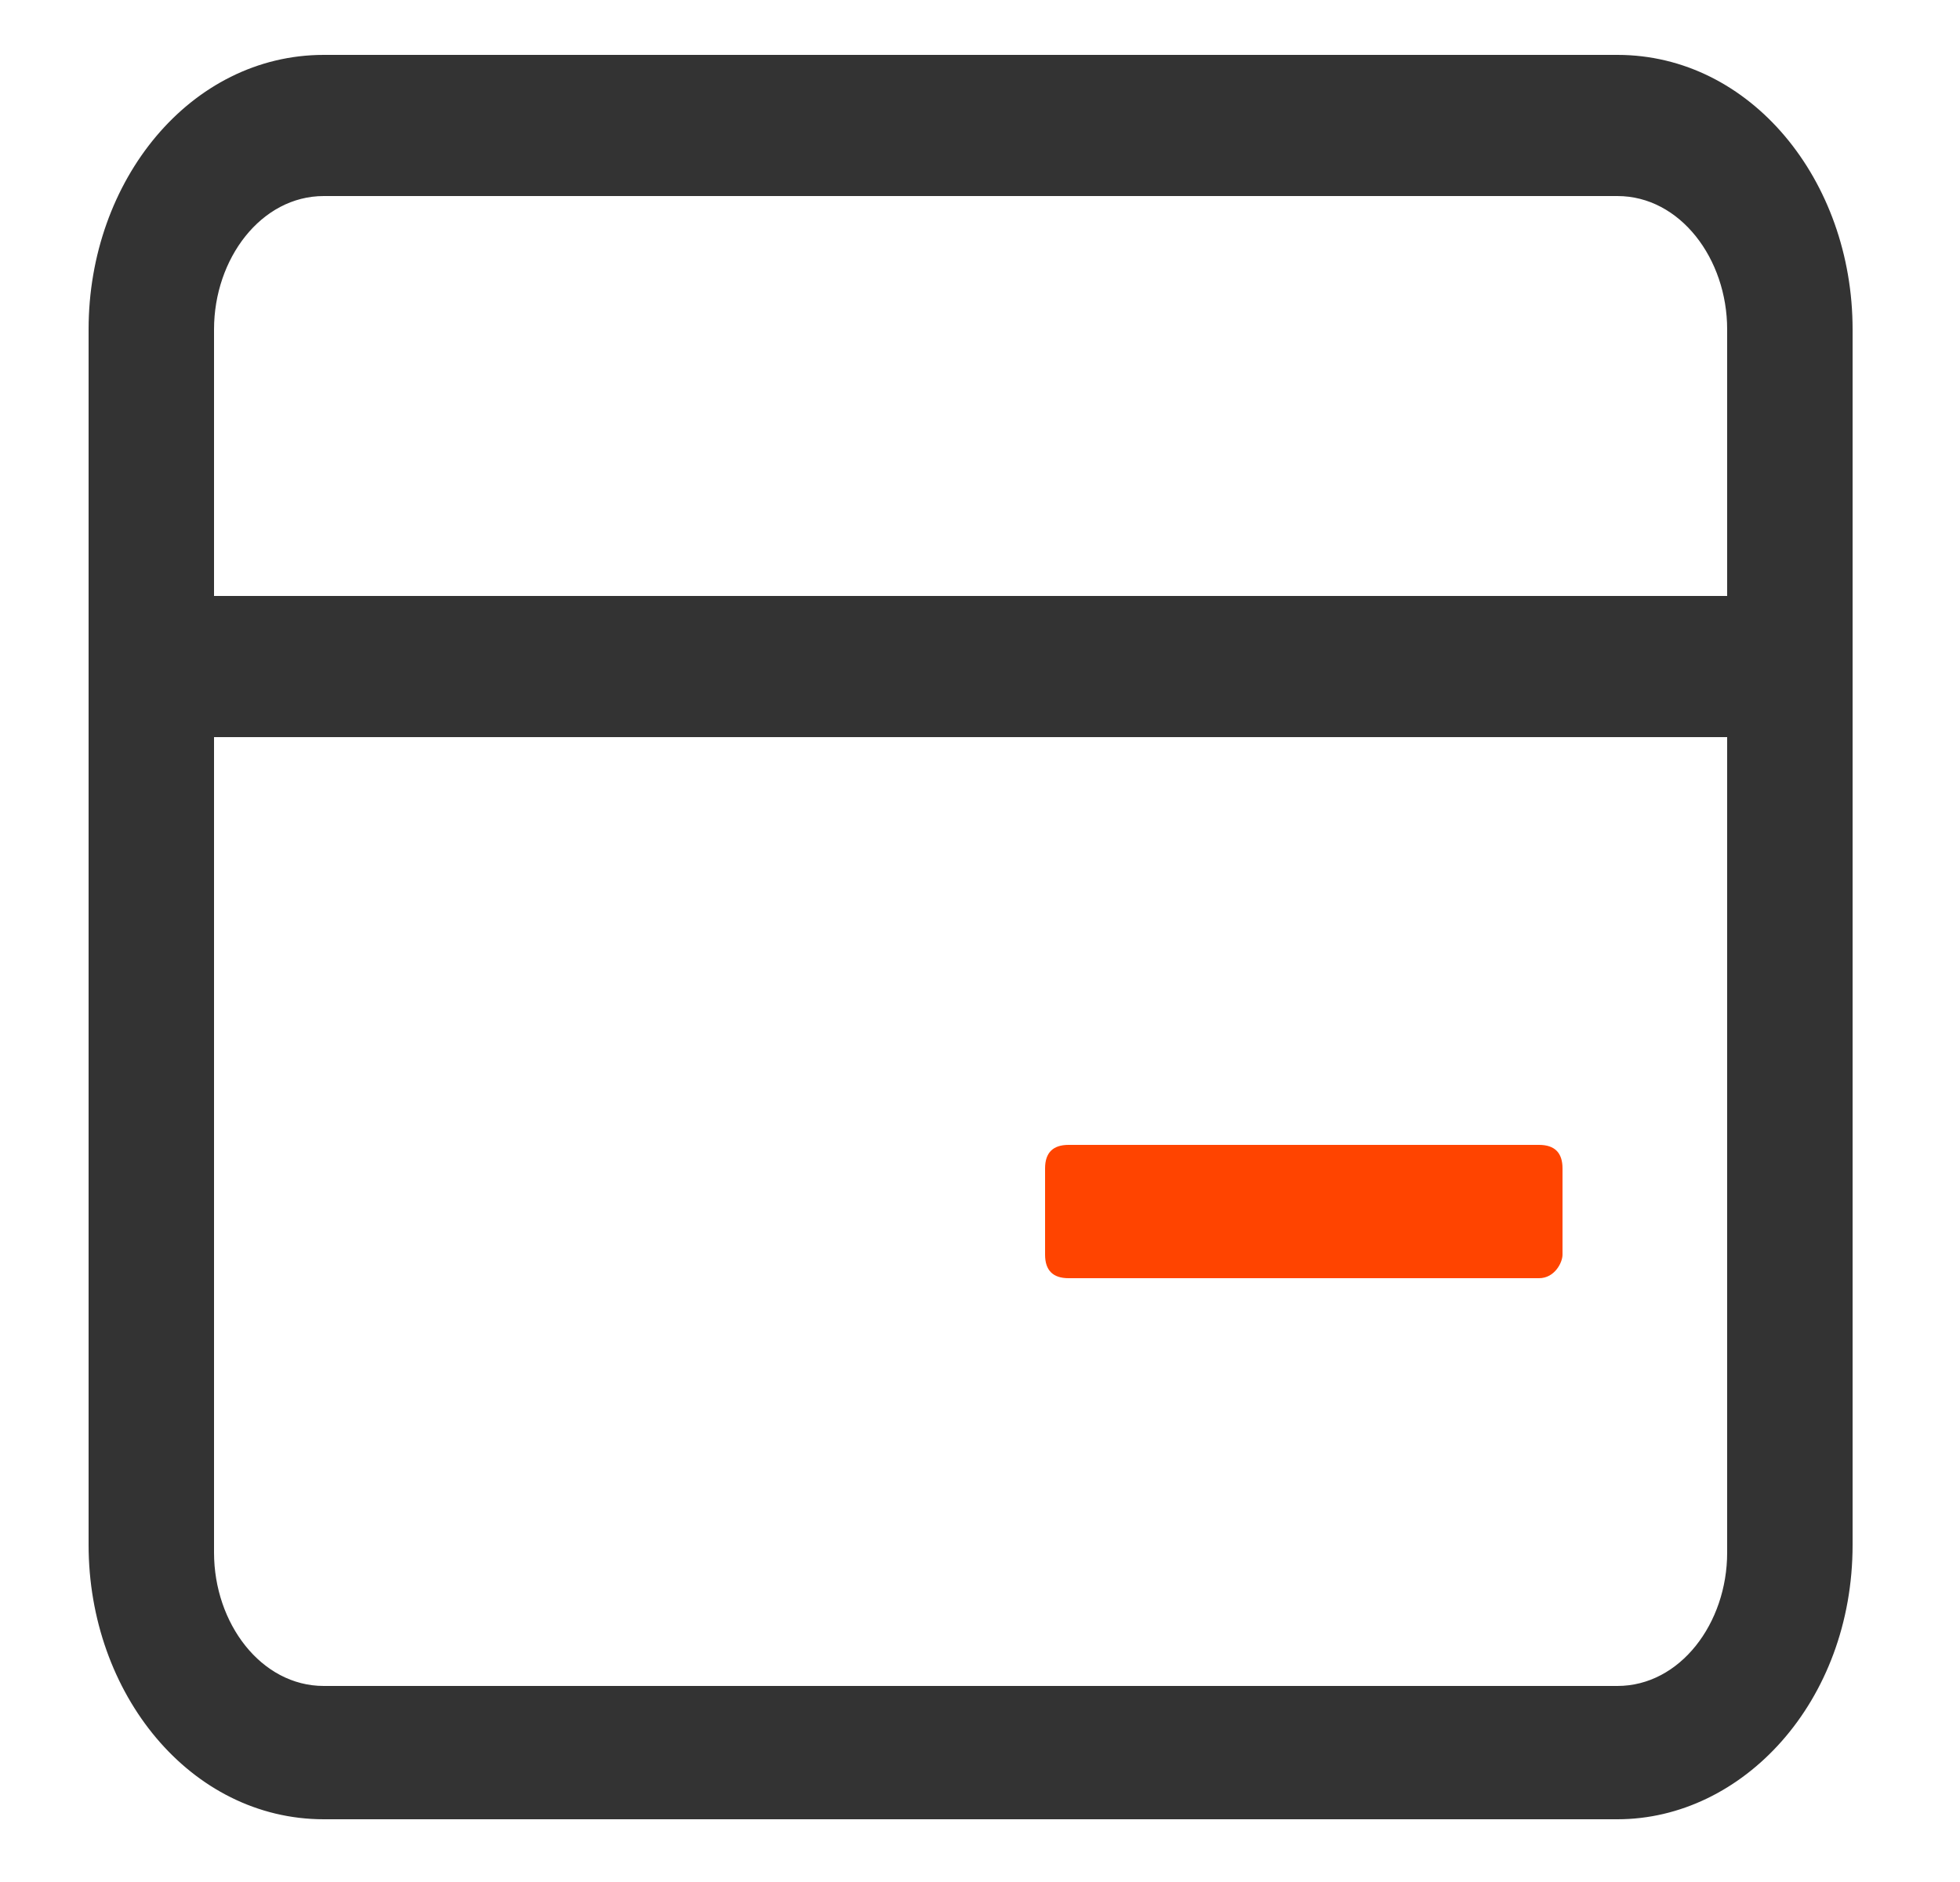
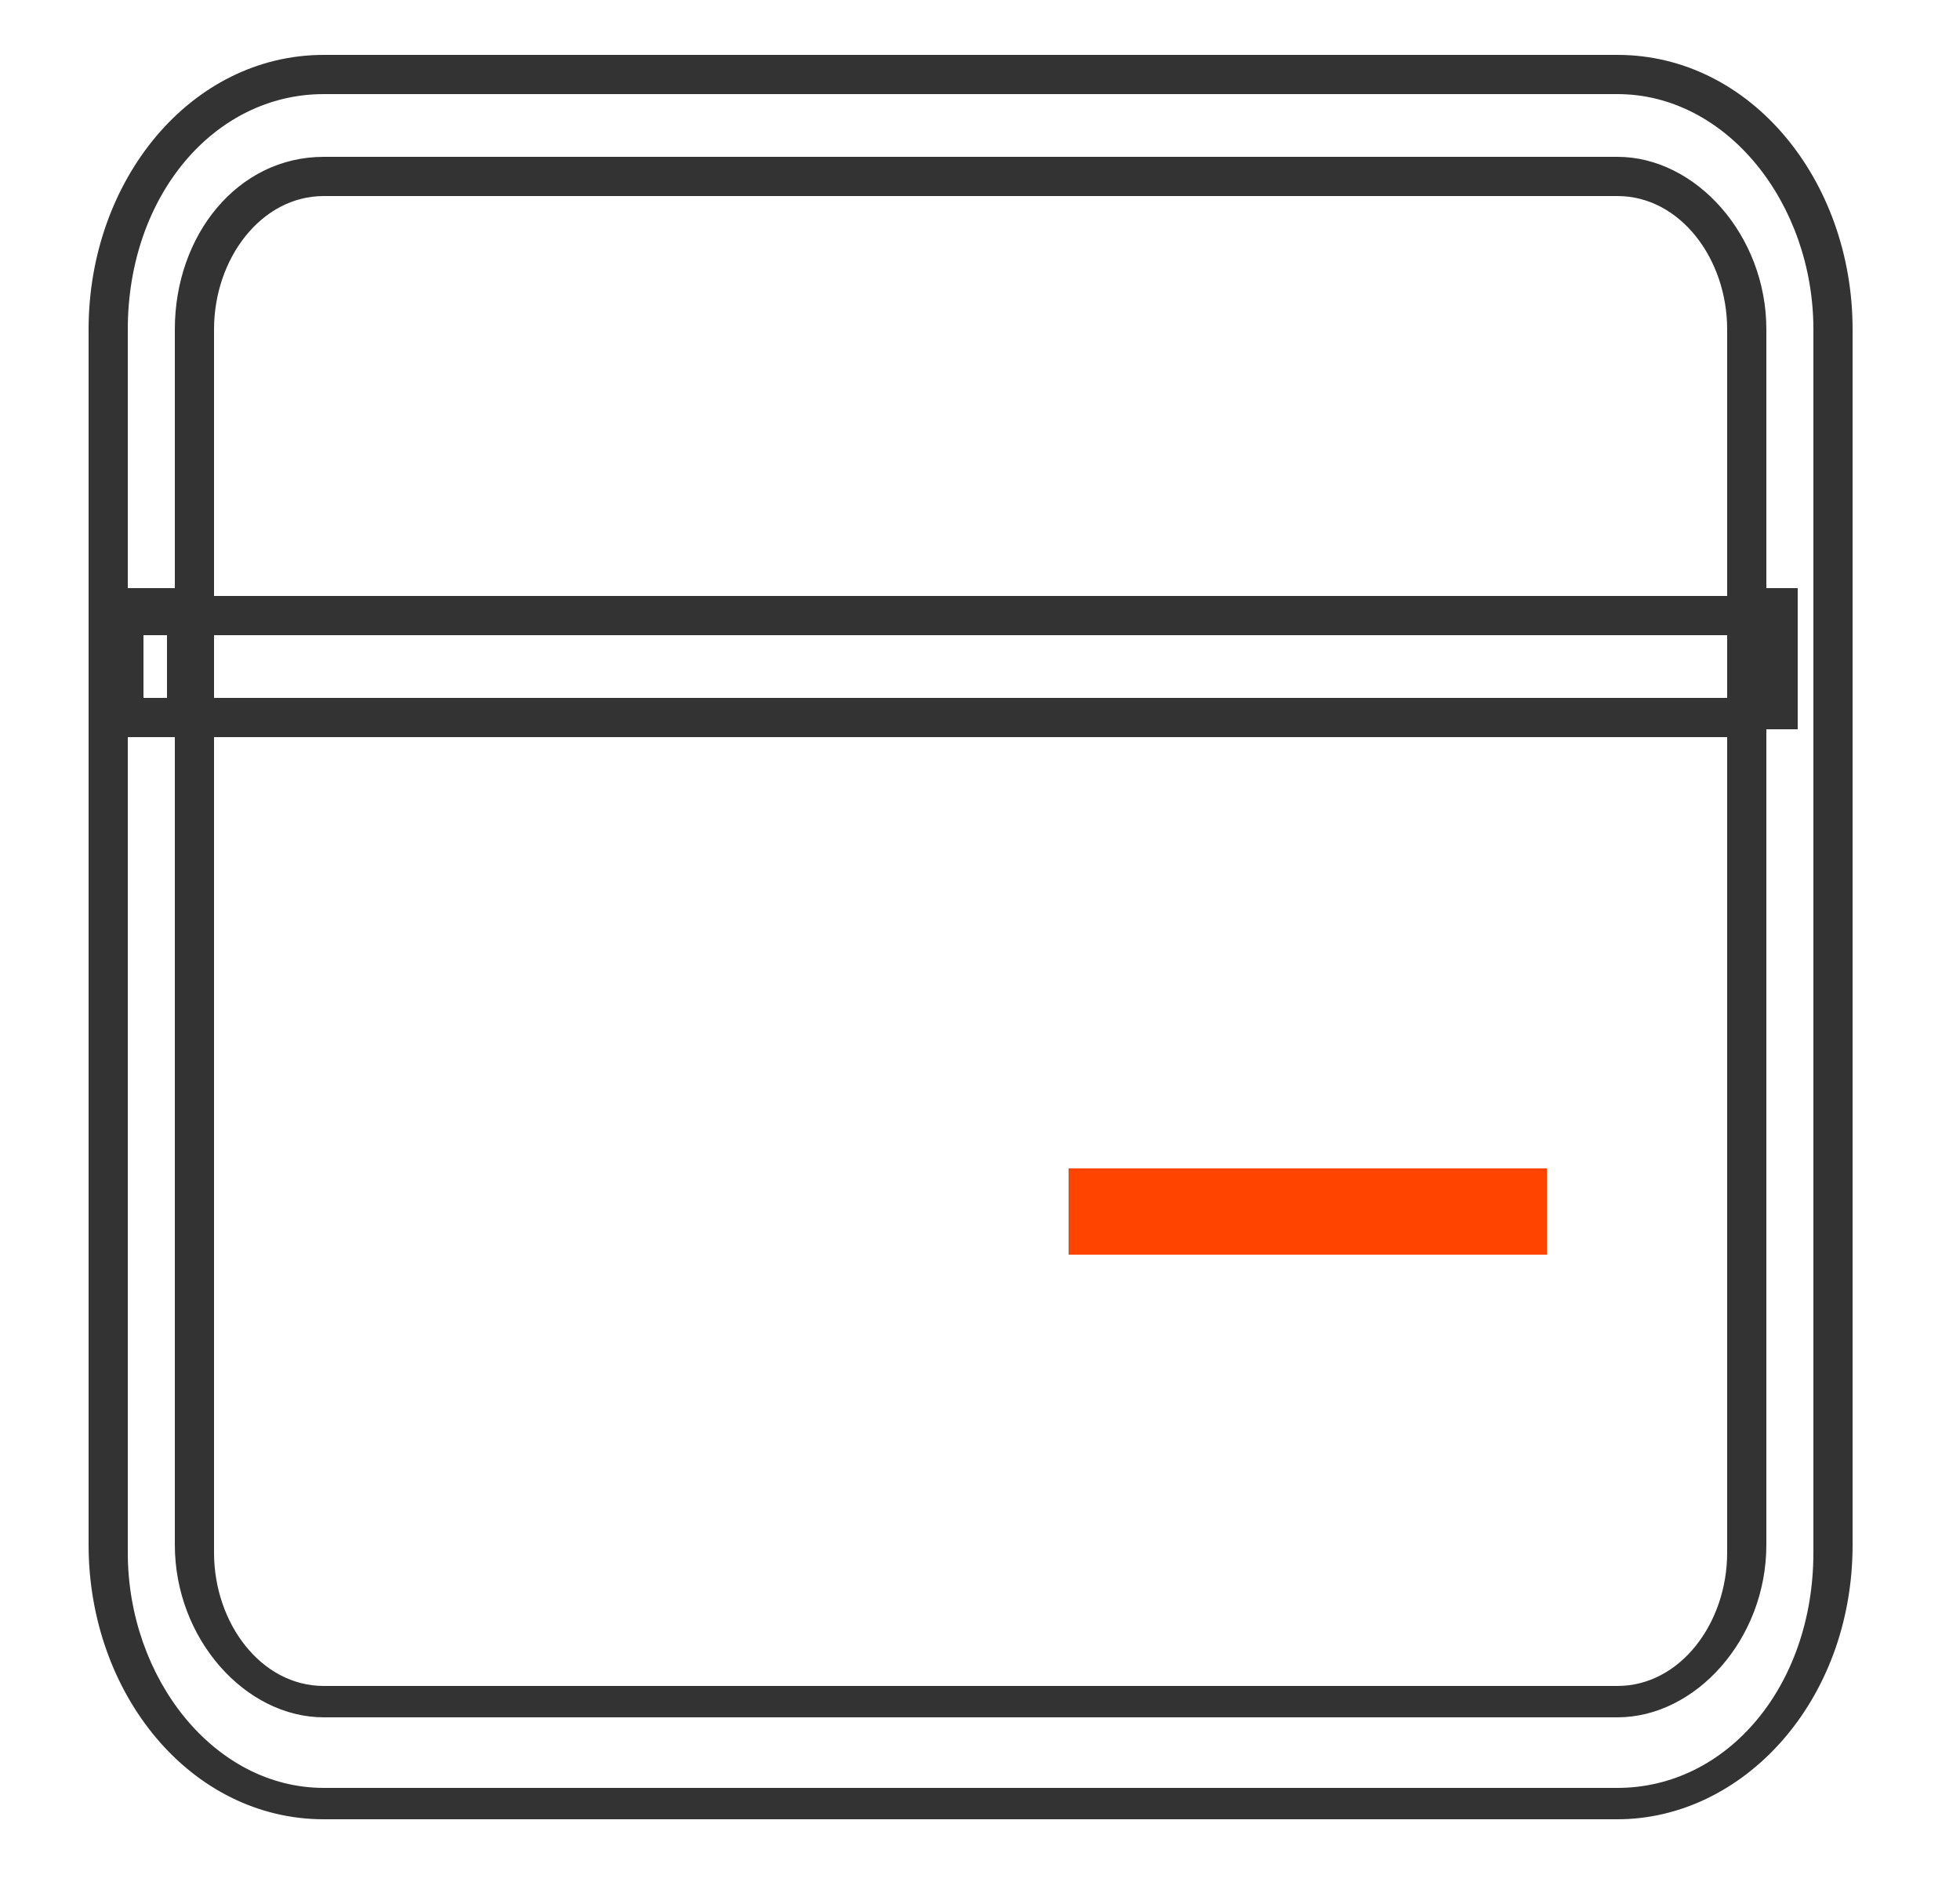
<svg xmlns="http://www.w3.org/2000/svg" version="1.1" id="图层_1" x="0px" y="0px" viewBox="0 0 25 24" style="enable-background:new 0 0 25 24;" xml:space="preserve">
  <style type="text/css">
	.st0{fill:none;}
	.st1{fill:#333333;}
	.st2{fill:#FF4400;}
</style>
  <title>银行卡</title>
  <g id="一手单小程序">
    <g id="我的" transform="translate(-132, -337)">
      <g id="编组-18" transform="translate(119.33, 337)">
        <g id="银行卡" transform="translate(13, 0)">
          <g id="矩形">
            <rect x="0" class="st0" width="24" height="24" />
          </g>
          <g>
-             <path class="st1" d="M20.2,1H3.7C2.2,1,1,2.4,1,4.2v15.5C1,21.6,2.2,23,3.7,23h16.5c1.5,0,2.8-1.4,2.8-3.2V4.2       C23,2.4,21.8,1,20.2,1z M21.9,19.8c0,1.1-0.7,1.9-1.6,1.9H3.7c-0.9,0-1.7-0.9-1.7-1.9V4.2c0-1.1,0.7-1.9,1.7-1.9h16.5       c0.9,0,1.6,0.9,1.6,1.9V19.8z M1.3,9.1h21.1V7.8H1.3V9.1z" />
            <path class="st1" d="M20.3,23.2H3.8c-1.7,0-3-1.6-3-3.5V4.2c0-1.9,1.3-3.5,3-3.5h16.5c1.7,0,3,1.6,3,3.5v15.5       C23.3,21.7,21.9,23.2,20.3,23.2z M1.3,9.4v10.4c0,1.6,1.1,3,2.5,3h16.5c1.4,0,2.5-1.3,2.5-3V4.2c0-1.6-1.1-3-2.5-3H3.8       c-1.4,0-2.5,1.3-2.5,3v3.3h0.6V4.2C1.9,3,2.7,2,3.8,2h16.5c1,0,1.9,1,1.9,2.2v3.3h0.4v1.8h-0.4v10.4c0,1.2-0.9,2.2-1.9,2.2H3.8       c-1,0-1.9-1-1.9-2.2V9.4H1.3z M2.4,9.4v10.4c0,0.9,0.6,1.7,1.4,1.7h16.5c0.8,0,1.4-0.8,1.4-1.7V9.4H2.4z M2.4,8.9h19.3V8.1H2.4       V8.9z M1.5,8.9h0.3V8.1H1.5V8.9z M2.4,7.6h19.3V4.2c0-0.9-0.6-1.7-1.4-1.7H3.8C3,2.5,2.4,3.3,2.4,4.2V7.6z" />
          </g>
          <g>
            <polygon class="st2" points="13.3,16 19.4,16 19.4,14.9 13.3,14.9      " />
-             <path class="st2" d="M19.3,16.3h-6c-0.2,0-0.3-0.1-0.3-0.3v-1.1c0-0.2,0.1-0.3,0.3-0.3h6c0.2,0,0.3,0.1,0.3,0.3V16       C19.6,16.1,19.5,16.3,19.3,16.3z M13.6,15.7H19v-0.5h-5.5V15.7z" />
          </g>
        </g>
      </g>
    </g>
  </g>
</svg>